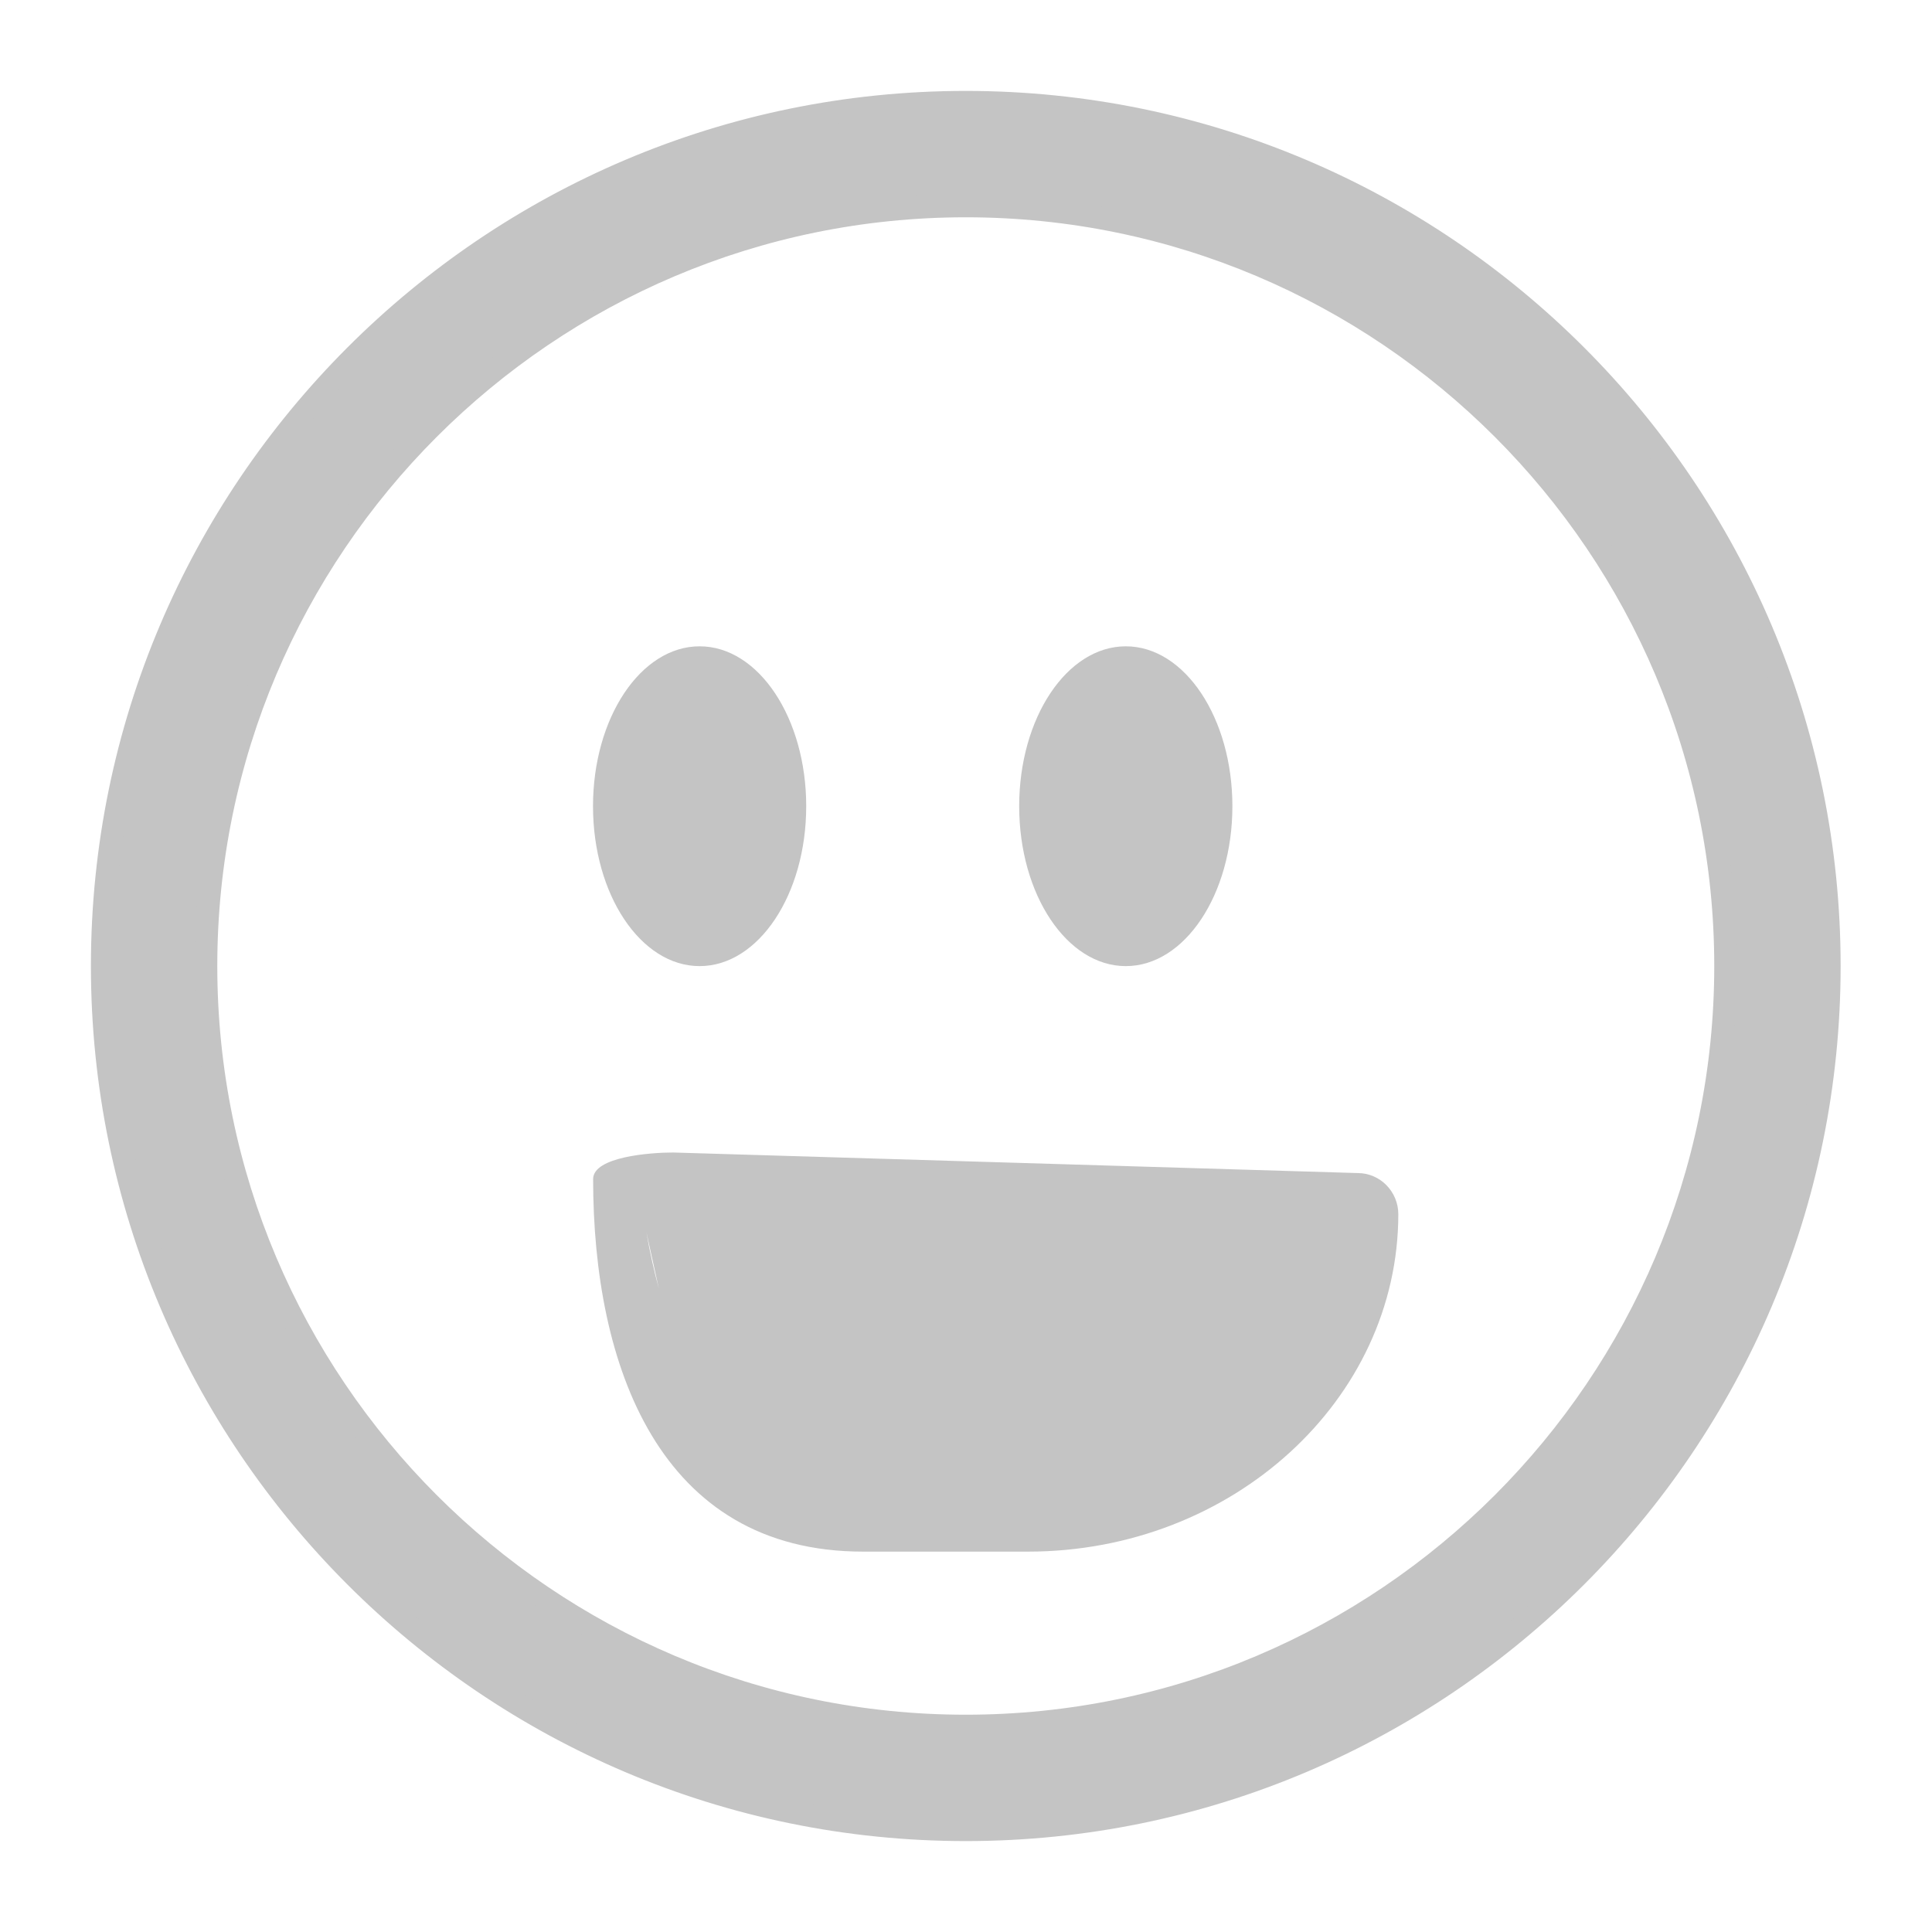
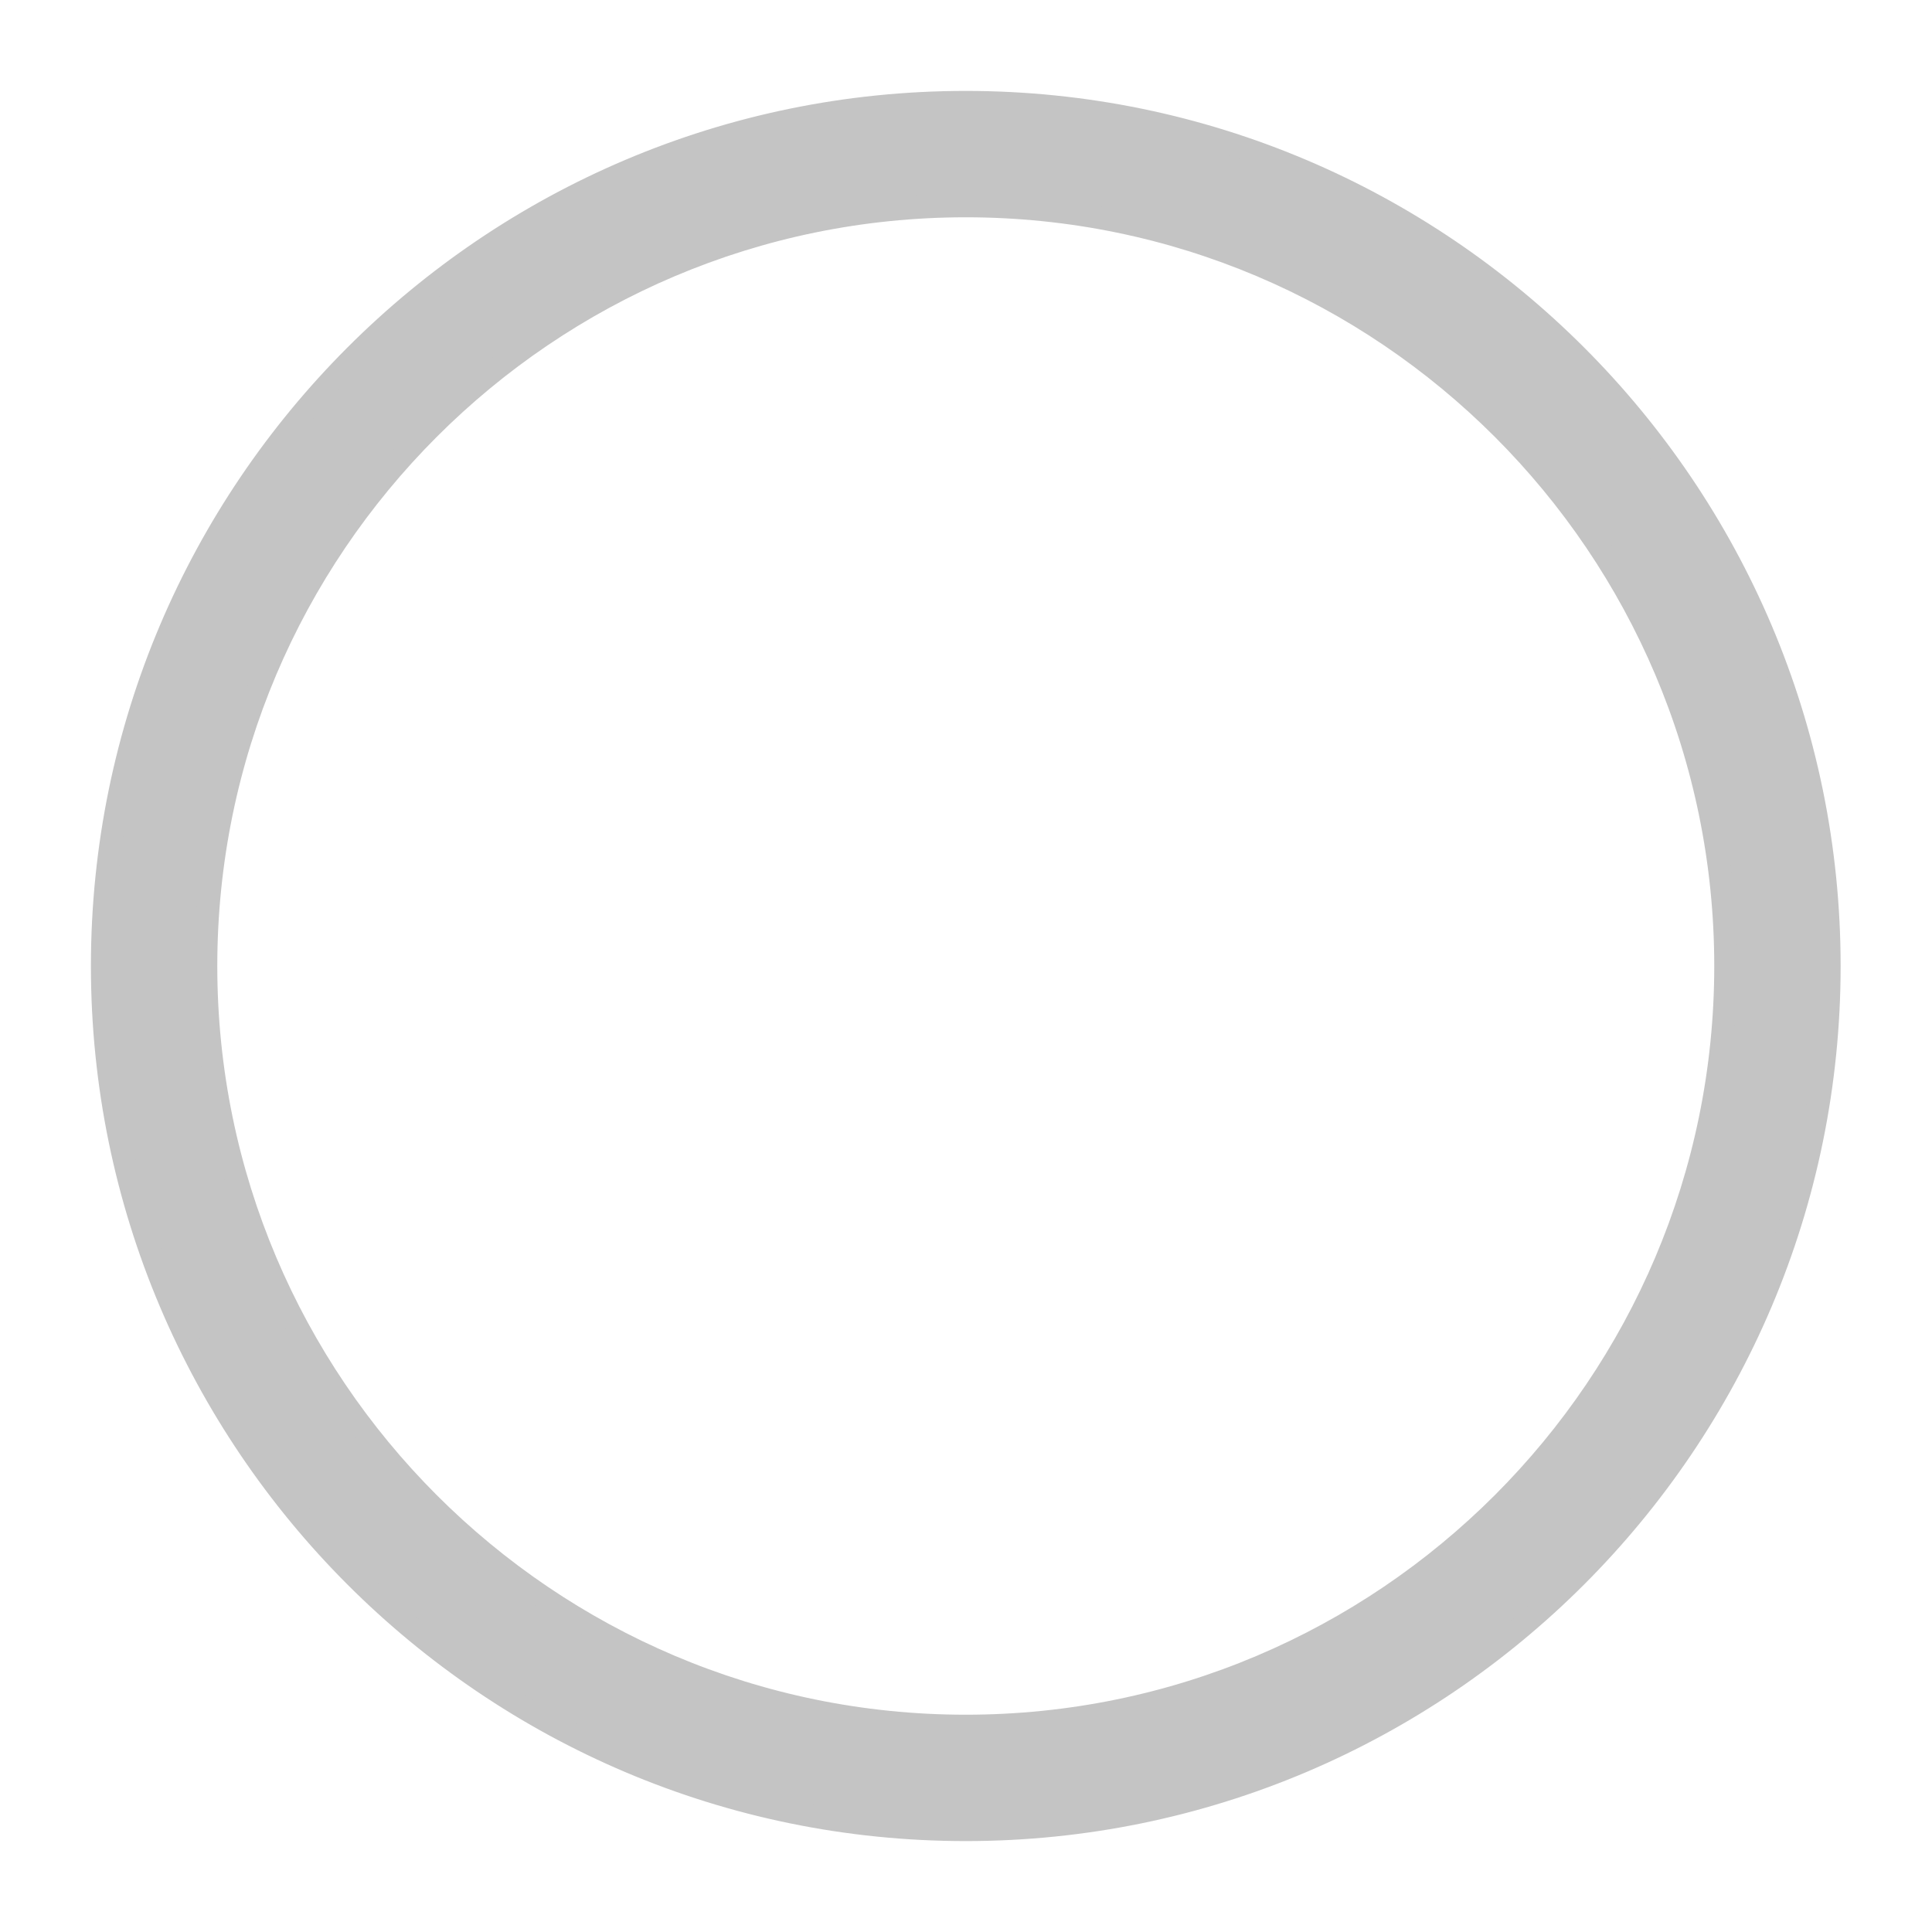
<svg xmlns="http://www.w3.org/2000/svg" width="17" height="17" viewBox="0 0 17 17" fill="none">
  <path d="M8.498 0.9C4.308 0.9 0.9 4.309 0.9 8.5C0.9 12.691 4.308 16.1 8.498 16.1C12.688 16.1 16.096 12.691 16.096 8.5C16.096 4.309 12.688 0.9 8.498 0.9ZM8.498 15.188C4.812 15.188 1.812 12.188 1.812 8.5C1.812 4.812 4.812 1.812 8.498 1.812C12.185 1.812 15.184 4.812 15.184 8.5C15.184 12.188 12.185 15.188 8.498 15.188Z" fill="#C4C4C4" stroke="#C4C4C4" stroke-width="0.2" />
-   <path fill-rule="evenodd" clip-rule="evenodd" d="M5.922 10.141L11.947 10.322C12.144 10.322 12.303 10.485 12.304 10.682C12.304 12.318 10.842 13.653 9.046 13.653H7.594C5.798 13.653 5.219 12.011 5.219 10.375C5.219 10.178 5.725 10.141 5.922 10.141ZM5.797 11.337L5.688 10.844H5.699L5.688 10.844C5.717 11.011 5.753 11.176 5.797 11.337Z" fill="#C4C4C4" />
-   <ellipse cx="6.156" cy="7.094" rx="0.938" ry="1.407" fill="#C4C4C4" />
-   <ellipse cx="9.906" cy="7.094" rx="0.938" ry="1.407" fill="#C4C4C4" />
</svg>